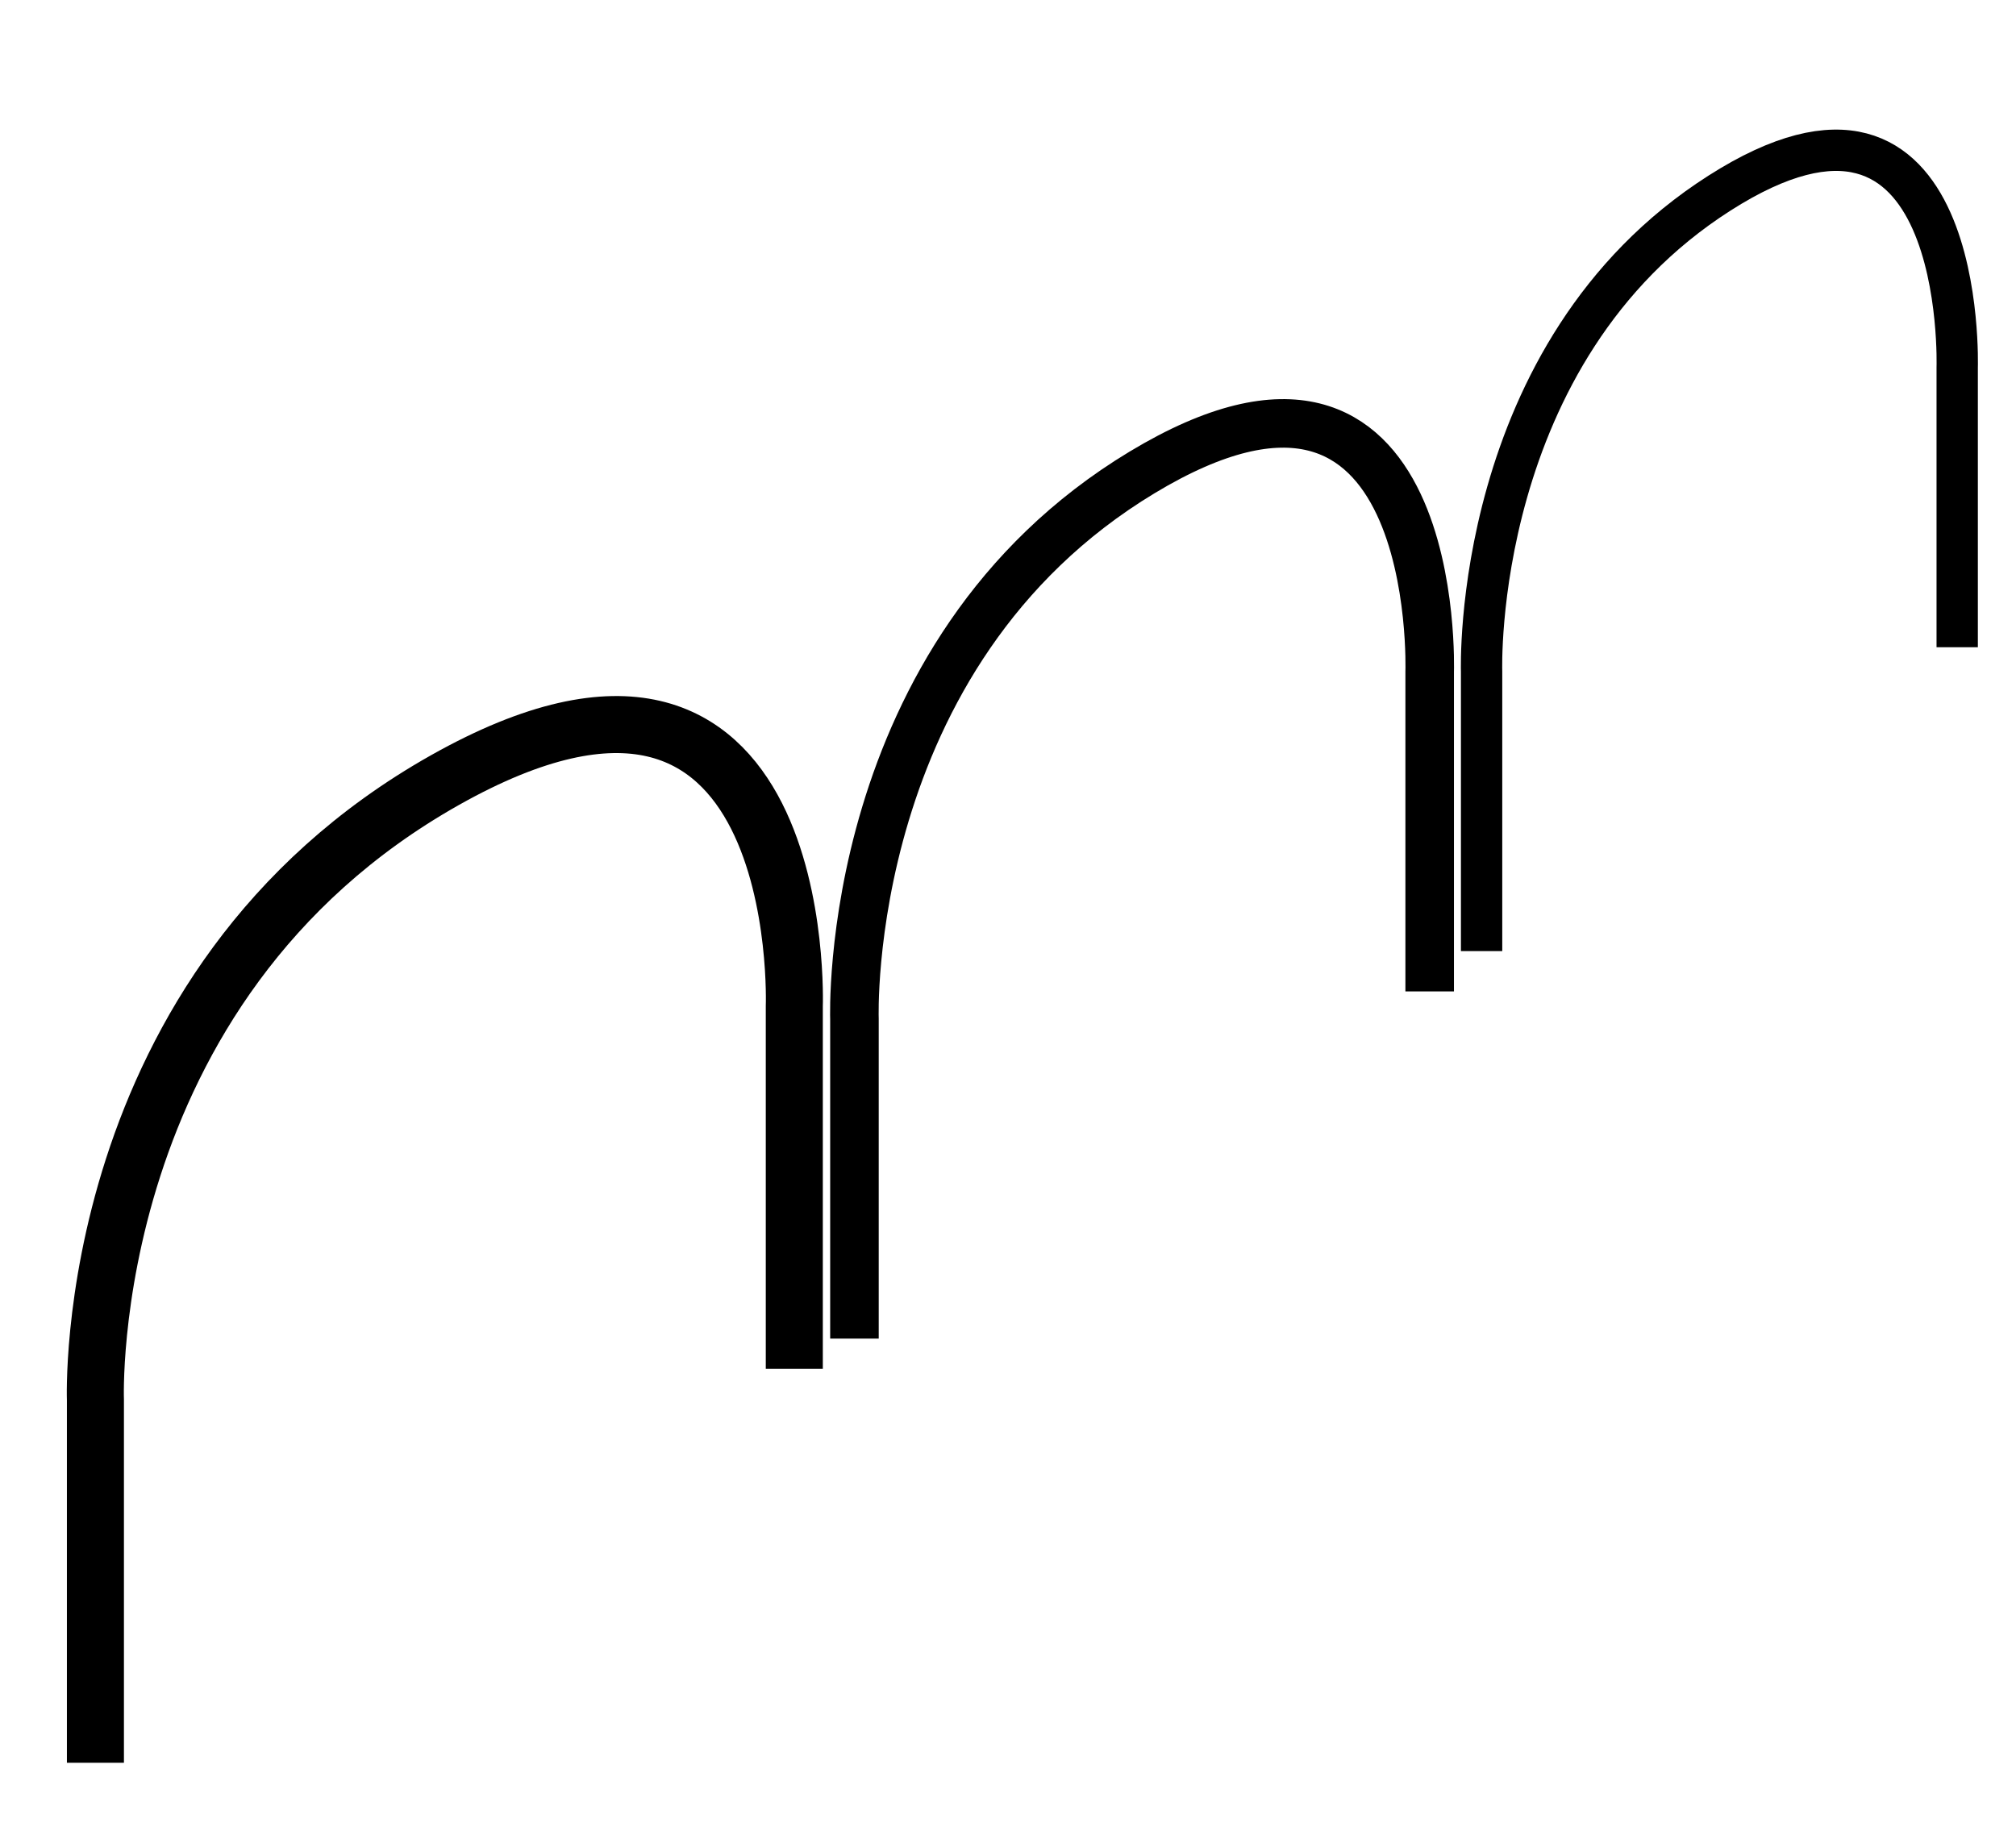
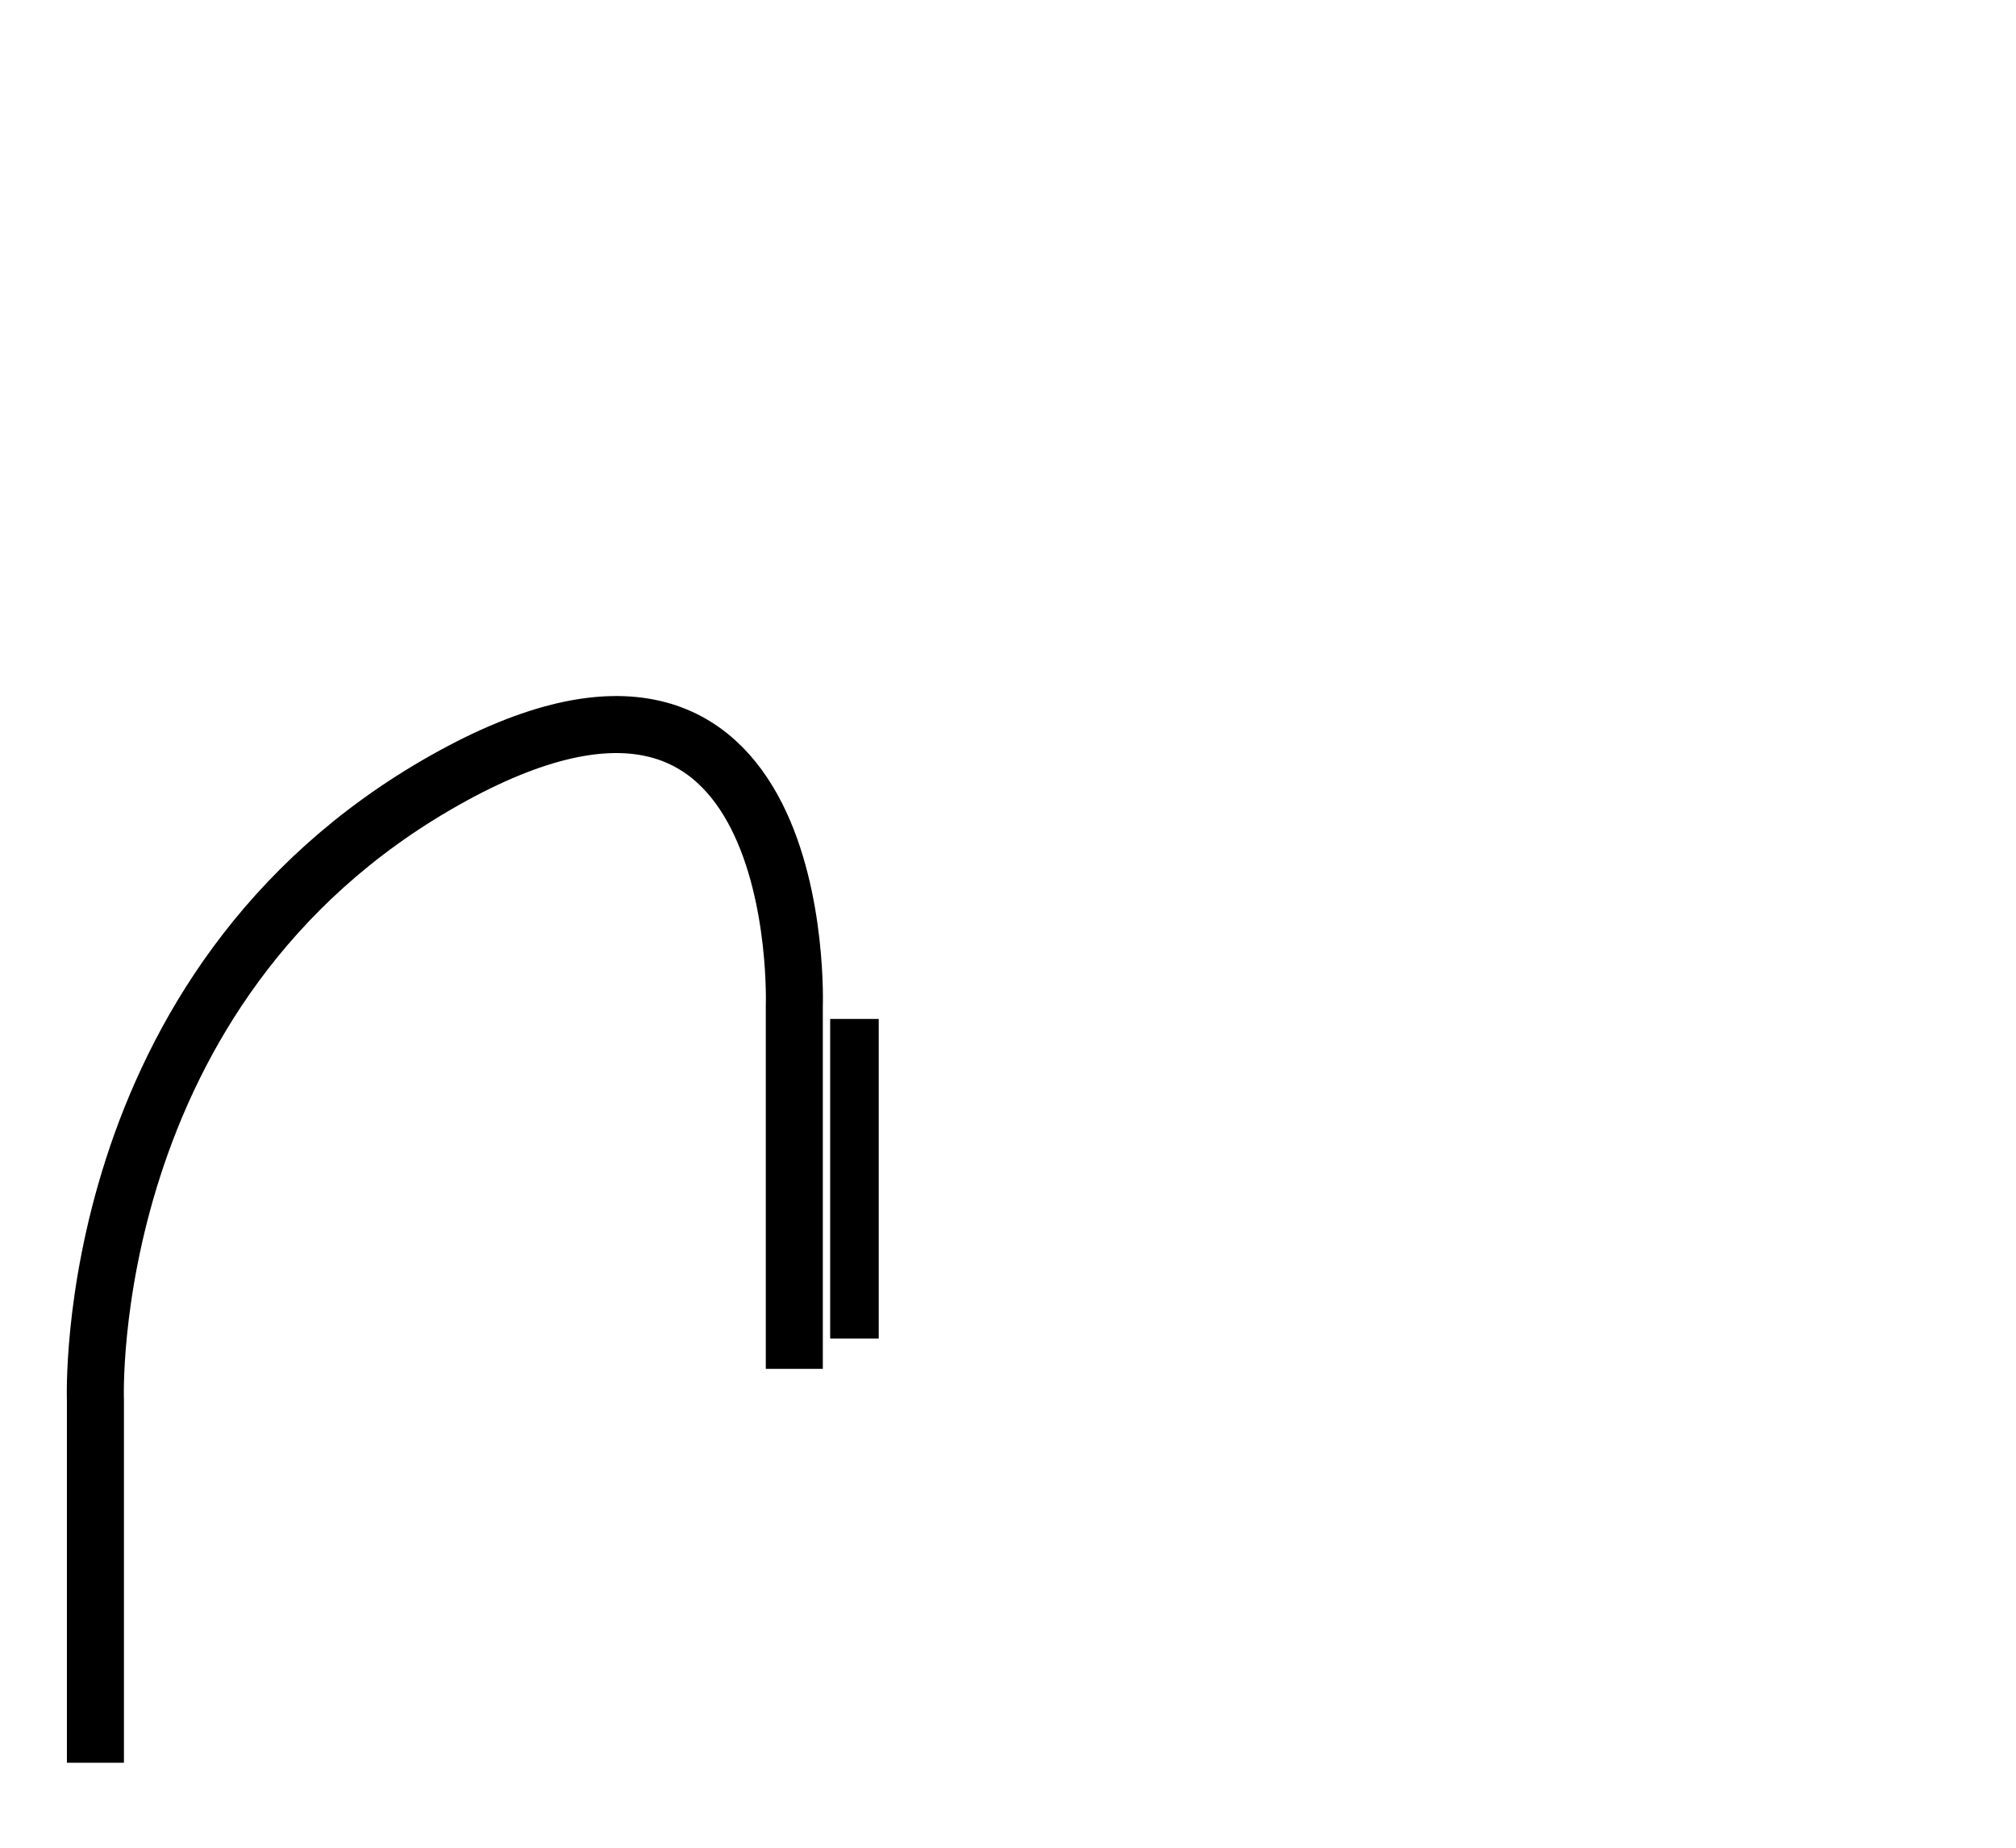
<svg xmlns="http://www.w3.org/2000/svg" xmlns:ns1="http://sodipodi.sourceforge.net/DTD/sodipodi-0.dtd" xmlns:ns2="http://www.inkscape.org/namespaces/inkscape" version="1.1" width="24" height="22" id="svg3690" ns1:docname="hooper-weave.svg" ns2:version="0.92.4 (5da689c313, 2019-01-14)">
  <defs id="defs3694">
    <ns2:path-effect effect="powerstroke" id="path-effect7865" is_visible="true" offset_points="0.929,12.187" sort_points="true" interpolator_type="CubicBezierJohan" interpolator_beta="0.2" start_linecap_type="zerowidth" linejoin_type="extrp_arc" miter_limit="4" end_linecap_type="zerowidth" />
    <ns2:path-effect effect="powerstroke" id="path-effect7861" is_visible="true" offset_points="1,7.701" sort_points="true" interpolator_type="CubicBezierJohan" interpolator_beta="0.2" start_linecap_type="zerowidth" linejoin_type="extrp_arc" miter_limit="4" end_linecap_type="zerowidth" />
  </defs>
  <ns1:namedview pagecolor="#ffffff" bordercolor="#666666" borderopacity="1" objecttolerance="10" gridtolerance="10" guidetolerance="10" ns2:pageopacity="0.57647059" ns2:pageshadow="2" ns2:window-width="1920" ns2:window-height="1001" id="namedview3692" showgrid="false" ns2:pagecheckerboard="true" ns2:zoom="35.863636" ns2:cx="13.474817" ns2:cy="9.8092943" ns2:window-x="-9" ns2:window-y="-9" ns2:window-maximized="1" ns2:current-layer="svg3690" ns2:snap-global="false" />
  <path style="fill:none;stroke:#000000;stroke-width:0.679px;stroke-linecap:butt;stroke-linejoin:miter;stroke-opacity:1" d="m 1.136,20.988 v -4.317 c 0,0 -0.189,-4.93 4.16,-7.382 C 9.645,6.838 9.456,11.981 9.456,11.981 v 4.317" id="path843-1" ns2:connector-curvature="0" ns1:nodetypes="cczcc" />
-   <path style="fill:none;stroke:#000000;stroke-width:0.578px;stroke-linecap:butt;stroke-linejoin:miter;stroke-opacity:1" d="m 10.172,15.938 v -3.806 c 0,0 -0.156,-4.346 3.424,-6.507 3.579,-2.161 3.424,2.373 3.424,2.373 v 3.806" id="path843-1-0" ns2:connector-curvature="0" ns1:nodetypes="cczcc" />
-   <path style="fill:none;stroke:#000000;stroke-width:0.492px;stroke-linecap:butt;stroke-linejoin:miter;stroke-opacity:1" d="M 17.638,11.324 V 7.994 c 0,0 -0.129,-3.803 2.831,-5.694 2.96,-1.891 2.831,2.076 2.831,2.076 v 3.33" id="path843-1-0-1" ns2:connector-curvature="0" ns1:nodetypes="cczcc" />
+   <path style="fill:none;stroke:#000000;stroke-width:0.578px;stroke-linecap:butt;stroke-linejoin:miter;stroke-opacity:1" d="m 10.172,15.938 v -3.806 v 3.806" id="path843-1-0" ns2:connector-curvature="0" ns1:nodetypes="cczcc" />
</svg>